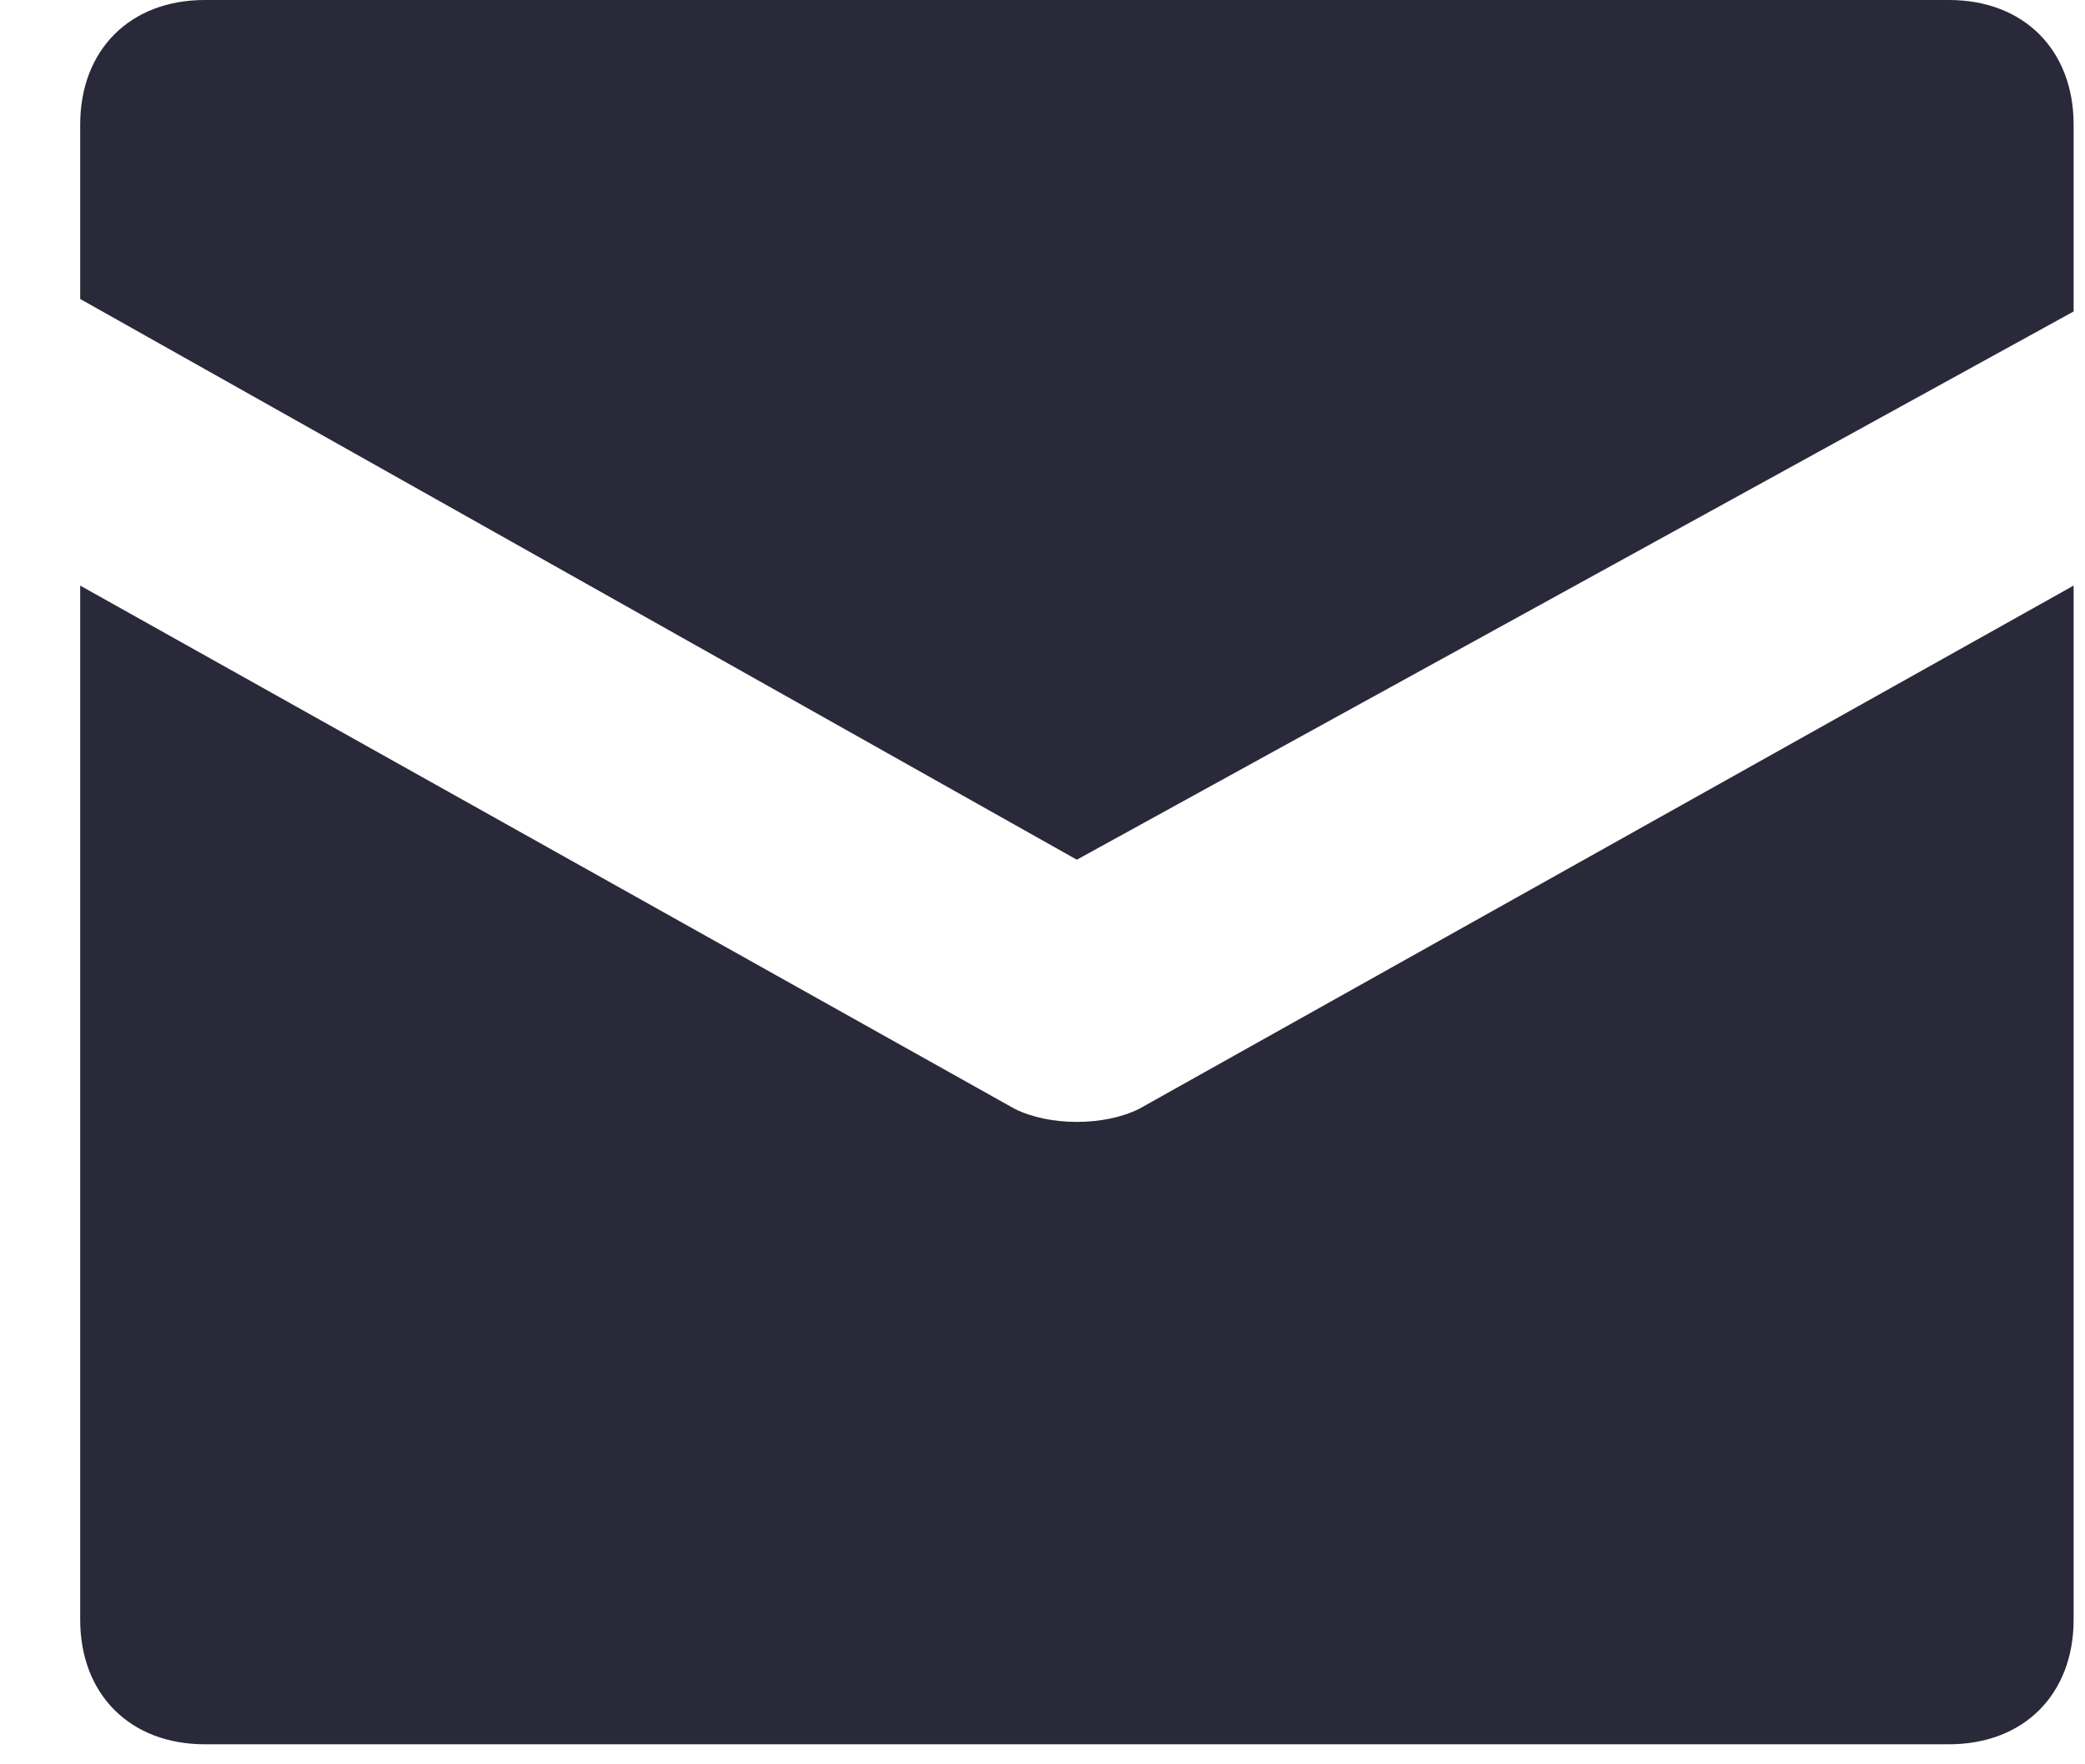
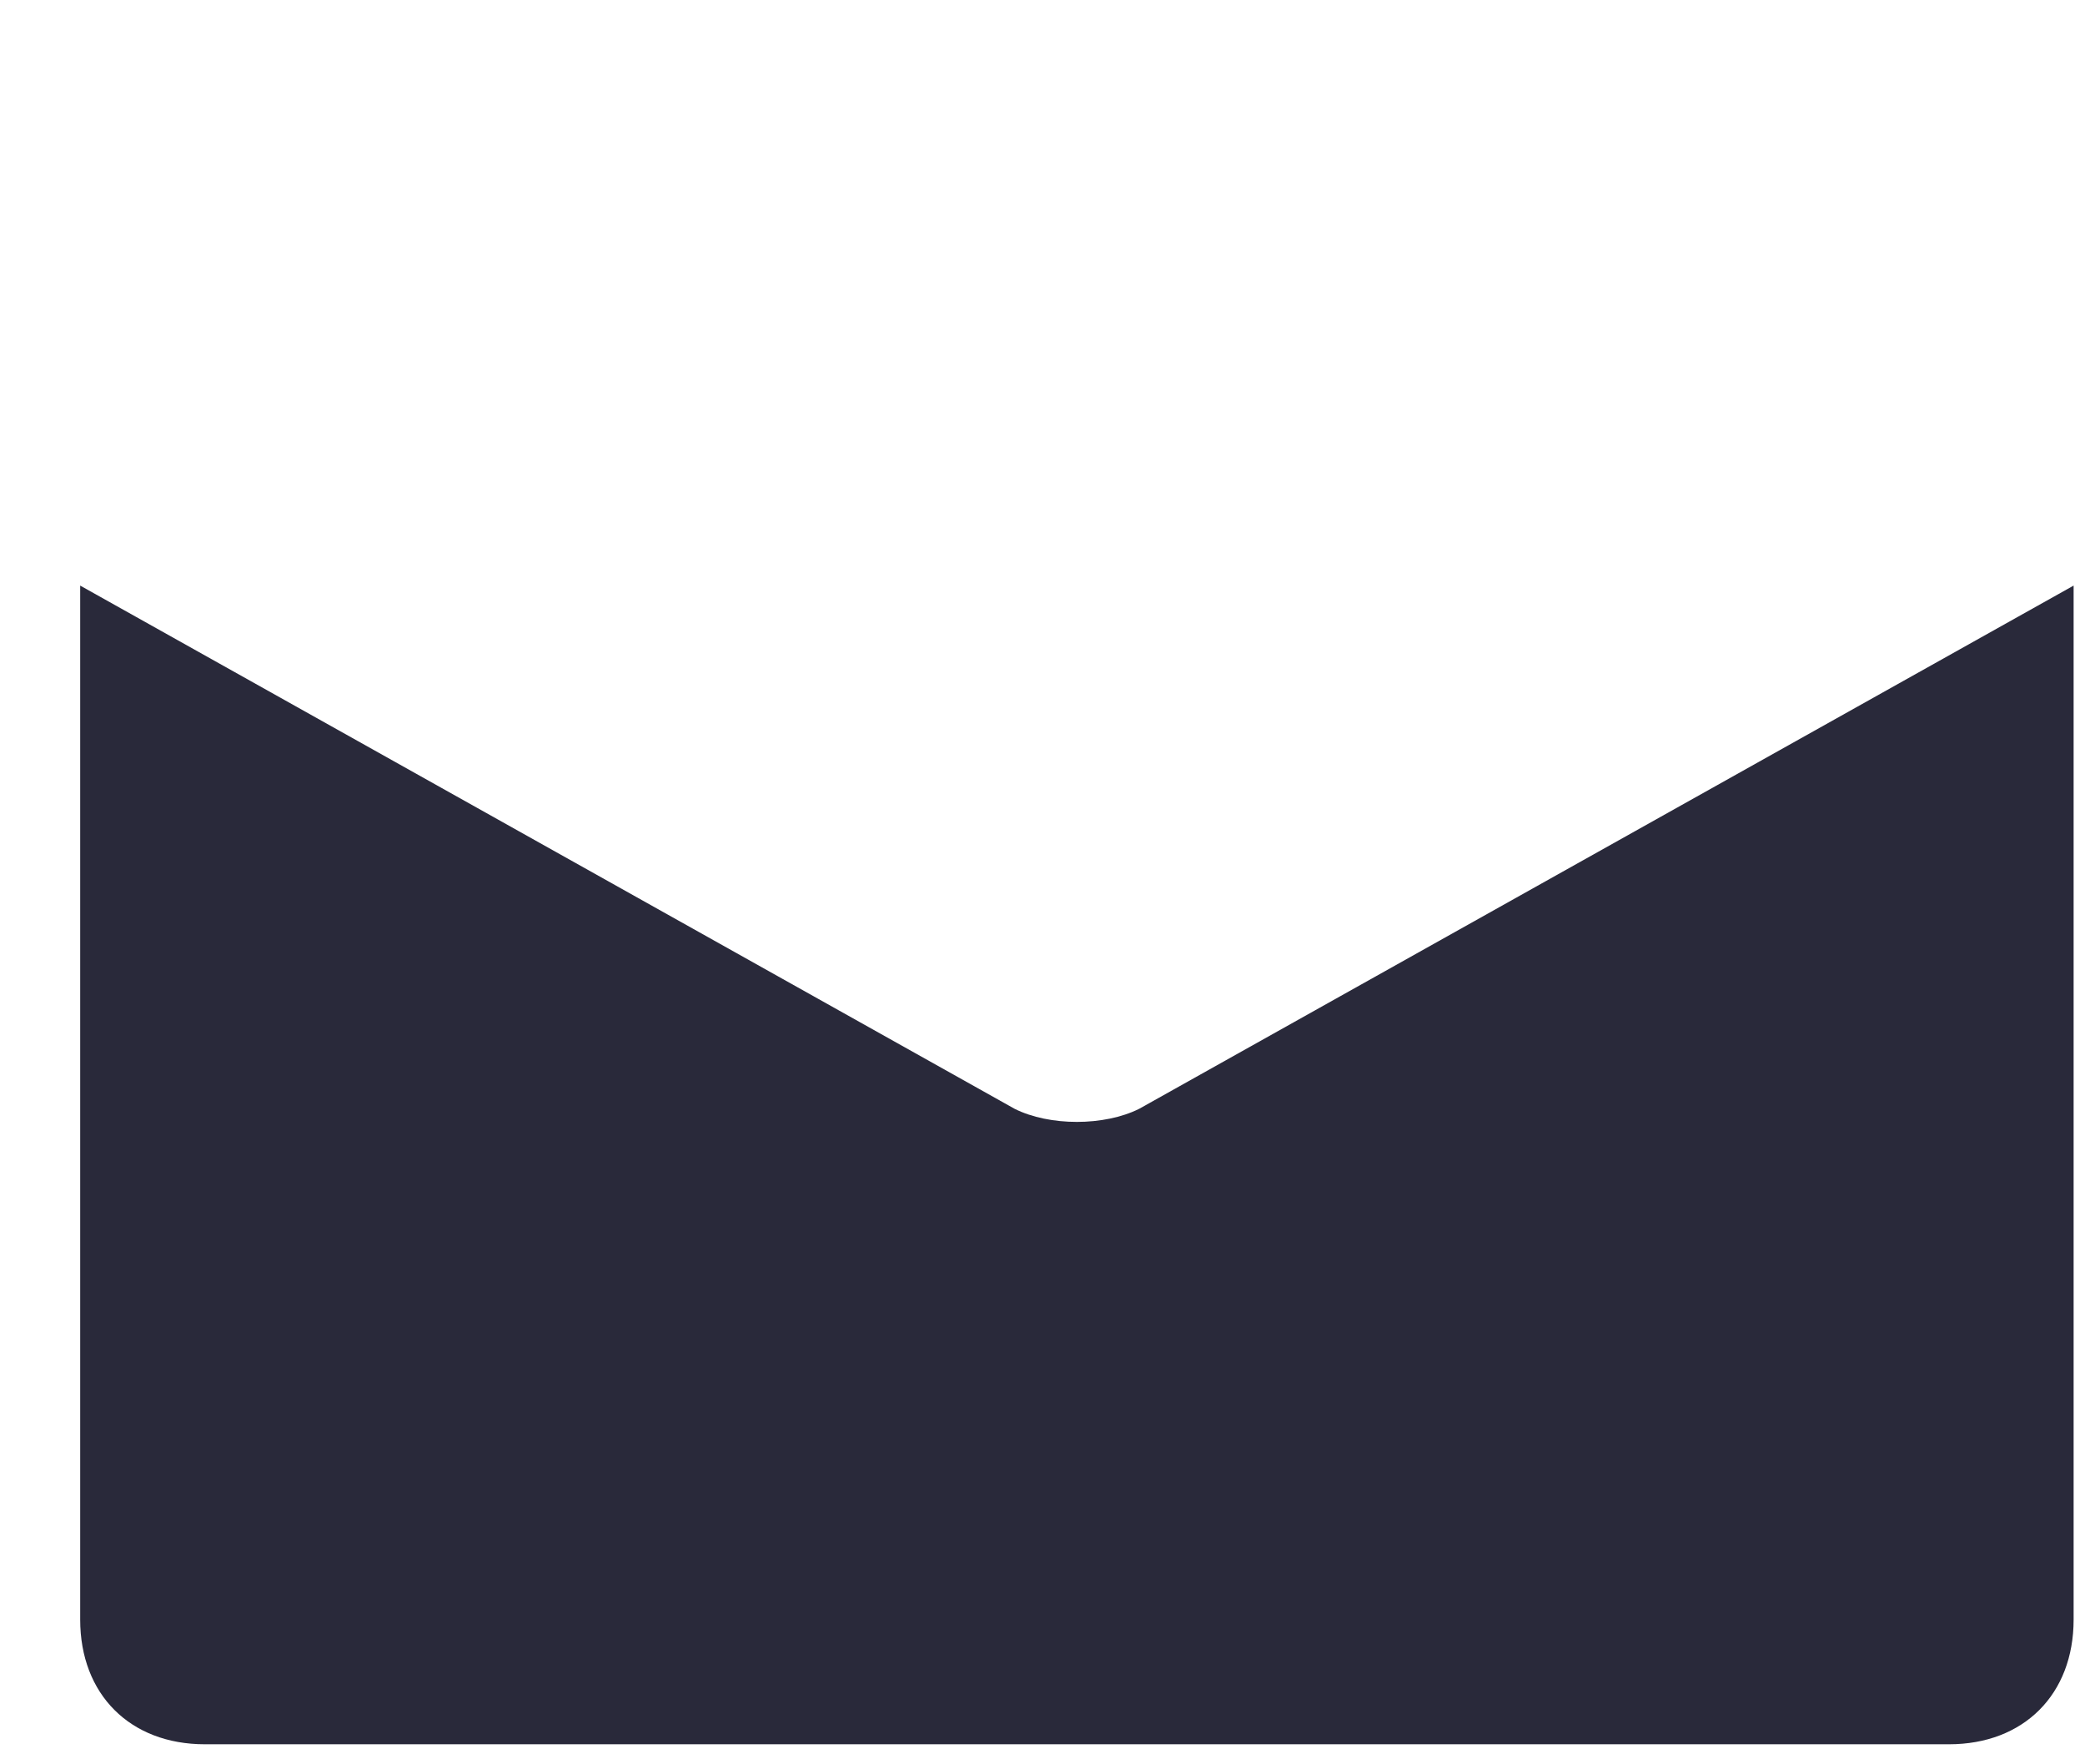
<svg xmlns="http://www.w3.org/2000/svg" width="13" height="11" viewBox="0 0 13 11" fill="none">
-   <path d="M12.152 0H1.277C0.811 0 0.5 0.311 0.5 0.777V1.864L6.714 5.36L12.929 1.942V0.777C12.929 0.311 12.618 0 12.152 0Z" fill="#29293A" />
  <path d="M6.326 6.913L0.5 3.651V10.098C0.5 10.564 0.811 10.875 1.277 10.875H12.152C12.618 10.875 12.929 10.564 12.929 10.098V3.651L7.103 6.913C6.885 7.022 6.543 7.022 6.326 6.913Z" fill="#29293A" />
</svg>